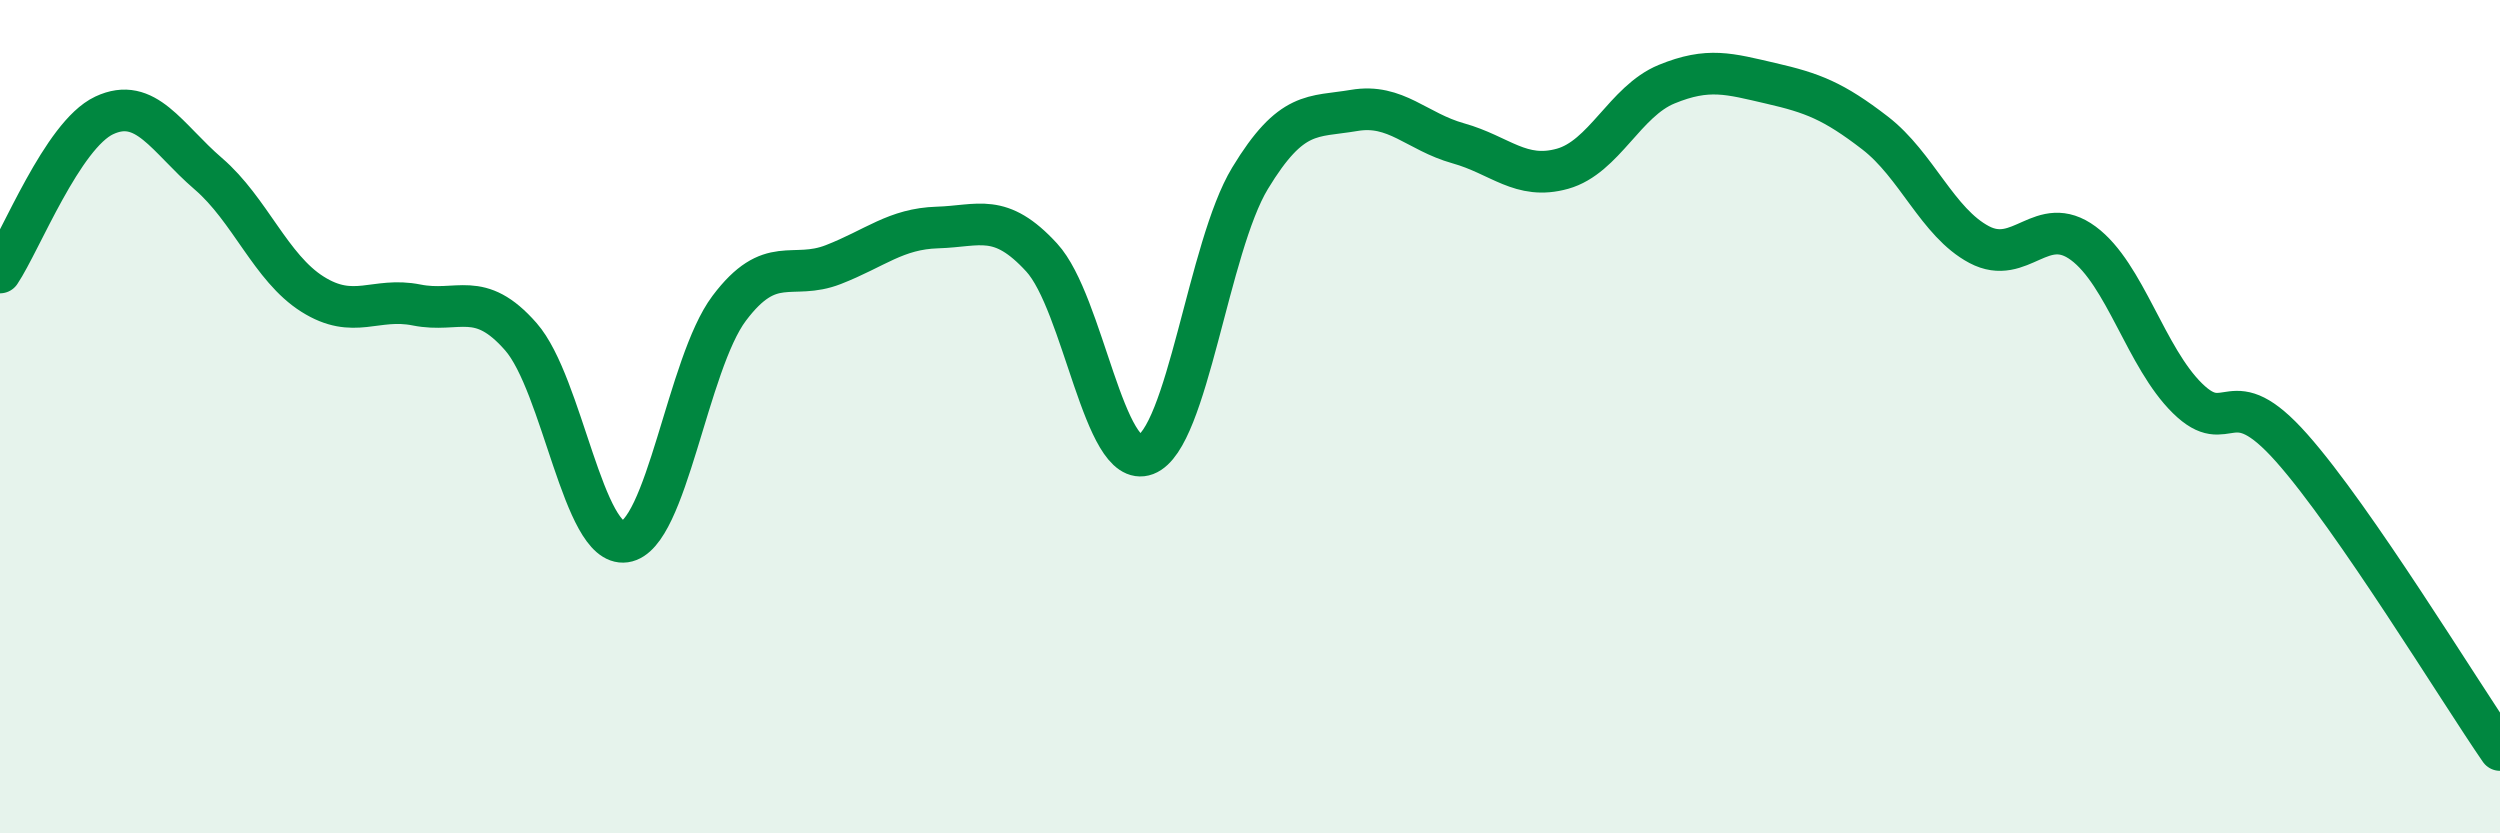
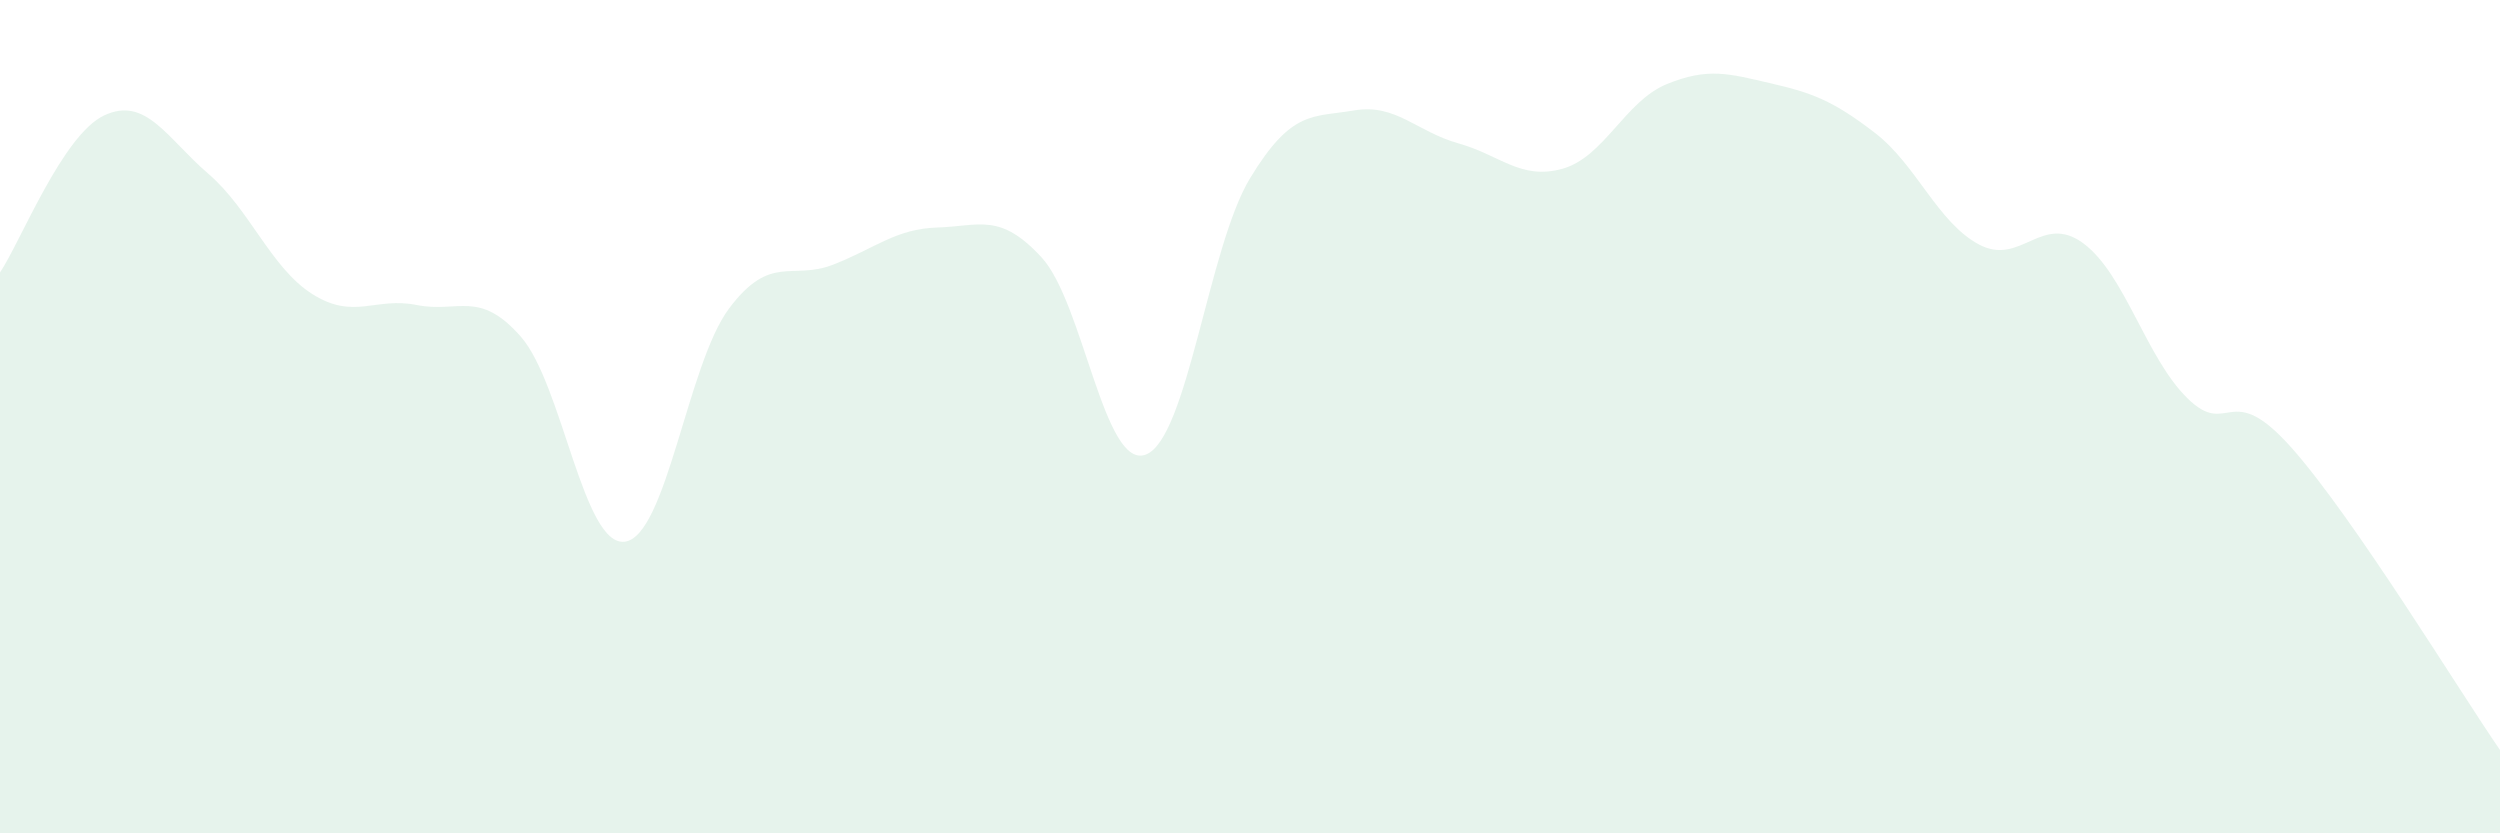
<svg xmlns="http://www.w3.org/2000/svg" width="60" height="20" viewBox="0 0 60 20">
  <path d="M 0,6.54 C 0.5,5.79 1.5,3.24 2.5,2.77 C 3.5,2.3 4,3.31 5,4.17 C 6,5.03 6.5,6.43 7.5,7.06 C 8.5,7.69 9,7.12 10,7.32 C 11,7.52 11.5,6.94 12.5,8.08 C 13.5,9.22 14,13.14 15,13 C 16,12.86 16.5,8.73 17.5,7.4 C 18.5,6.07 19,6.74 20,6.35 C 21,5.96 21.5,5.49 22.5,5.46 C 23.5,5.43 24,5.09 25,6.18 C 26,7.27 26.5,11.29 27.5,10.91 C 28.5,10.53 29,5.93 30,4.28 C 31,2.63 31.5,2.82 32.5,2.65 C 33.5,2.48 34,3.16 35,3.44 C 36,3.72 36.5,4.33 37.5,4.05 C 38.5,3.77 39,2.43 40,2.02 C 41,1.61 41.5,1.77 42.5,2 C 43.5,2.23 44,2.42 45,3.19 C 46,3.96 46.5,5.34 47.5,5.87 C 48.5,6.4 49,5.1 50,5.84 C 51,6.58 51.5,8.58 52.5,9.56 C 53.5,10.54 53.5,9.06 55,10.75 C 56.5,12.44 59,16.55 60,18L60 20L0 20Z" fill="#008740" opacity="0.1" stroke-linecap="round" stroke-linejoin="round" />
-   <path d="M 0,6.54 C 0.5,5.79 1.5,3.24 2.5,2.77 C 3.5,2.3 4,3.31 5,4.17 C 6,5.03 6.5,6.43 7.5,7.06 C 8.5,7.69 9,7.12 10,7.32 C 11,7.52 11.5,6.94 12.5,8.08 C 13.5,9.22 14,13.14 15,13 C 16,12.86 16.5,8.73 17.5,7.4 C 18.5,6.07 19,6.74 20,6.35 C 21,5.96 21.5,5.49 22.5,5.46 C 23.5,5.43 24,5.09 25,6.18 C 26,7.27 26.5,11.29 27.5,10.91 C 28.5,10.53 29,5.93 30,4.28 C 31,2.63 31.5,2.82 32.5,2.65 C 33.5,2.48 34,3.16 35,3.44 C 36,3.72 36.5,4.33 37.5,4.05 C 38.5,3.77 39,2.43 40,2.02 C 41,1.61 41.5,1.77 42.5,2 C 43.5,2.23 44,2.42 45,3.19 C 46,3.96 46.5,5.34 47.5,5.87 C 48.5,6.4 49,5.1 50,5.84 C 51,6.58 51.5,8.58 52.5,9.56 C 53.5,10.54 53.5,9.06 55,10.75 C 56.5,12.44 59,16.55 60,18" stroke="#008740" stroke-width="1" fill="none" stroke-linecap="round" stroke-linejoin="round" />
</svg>